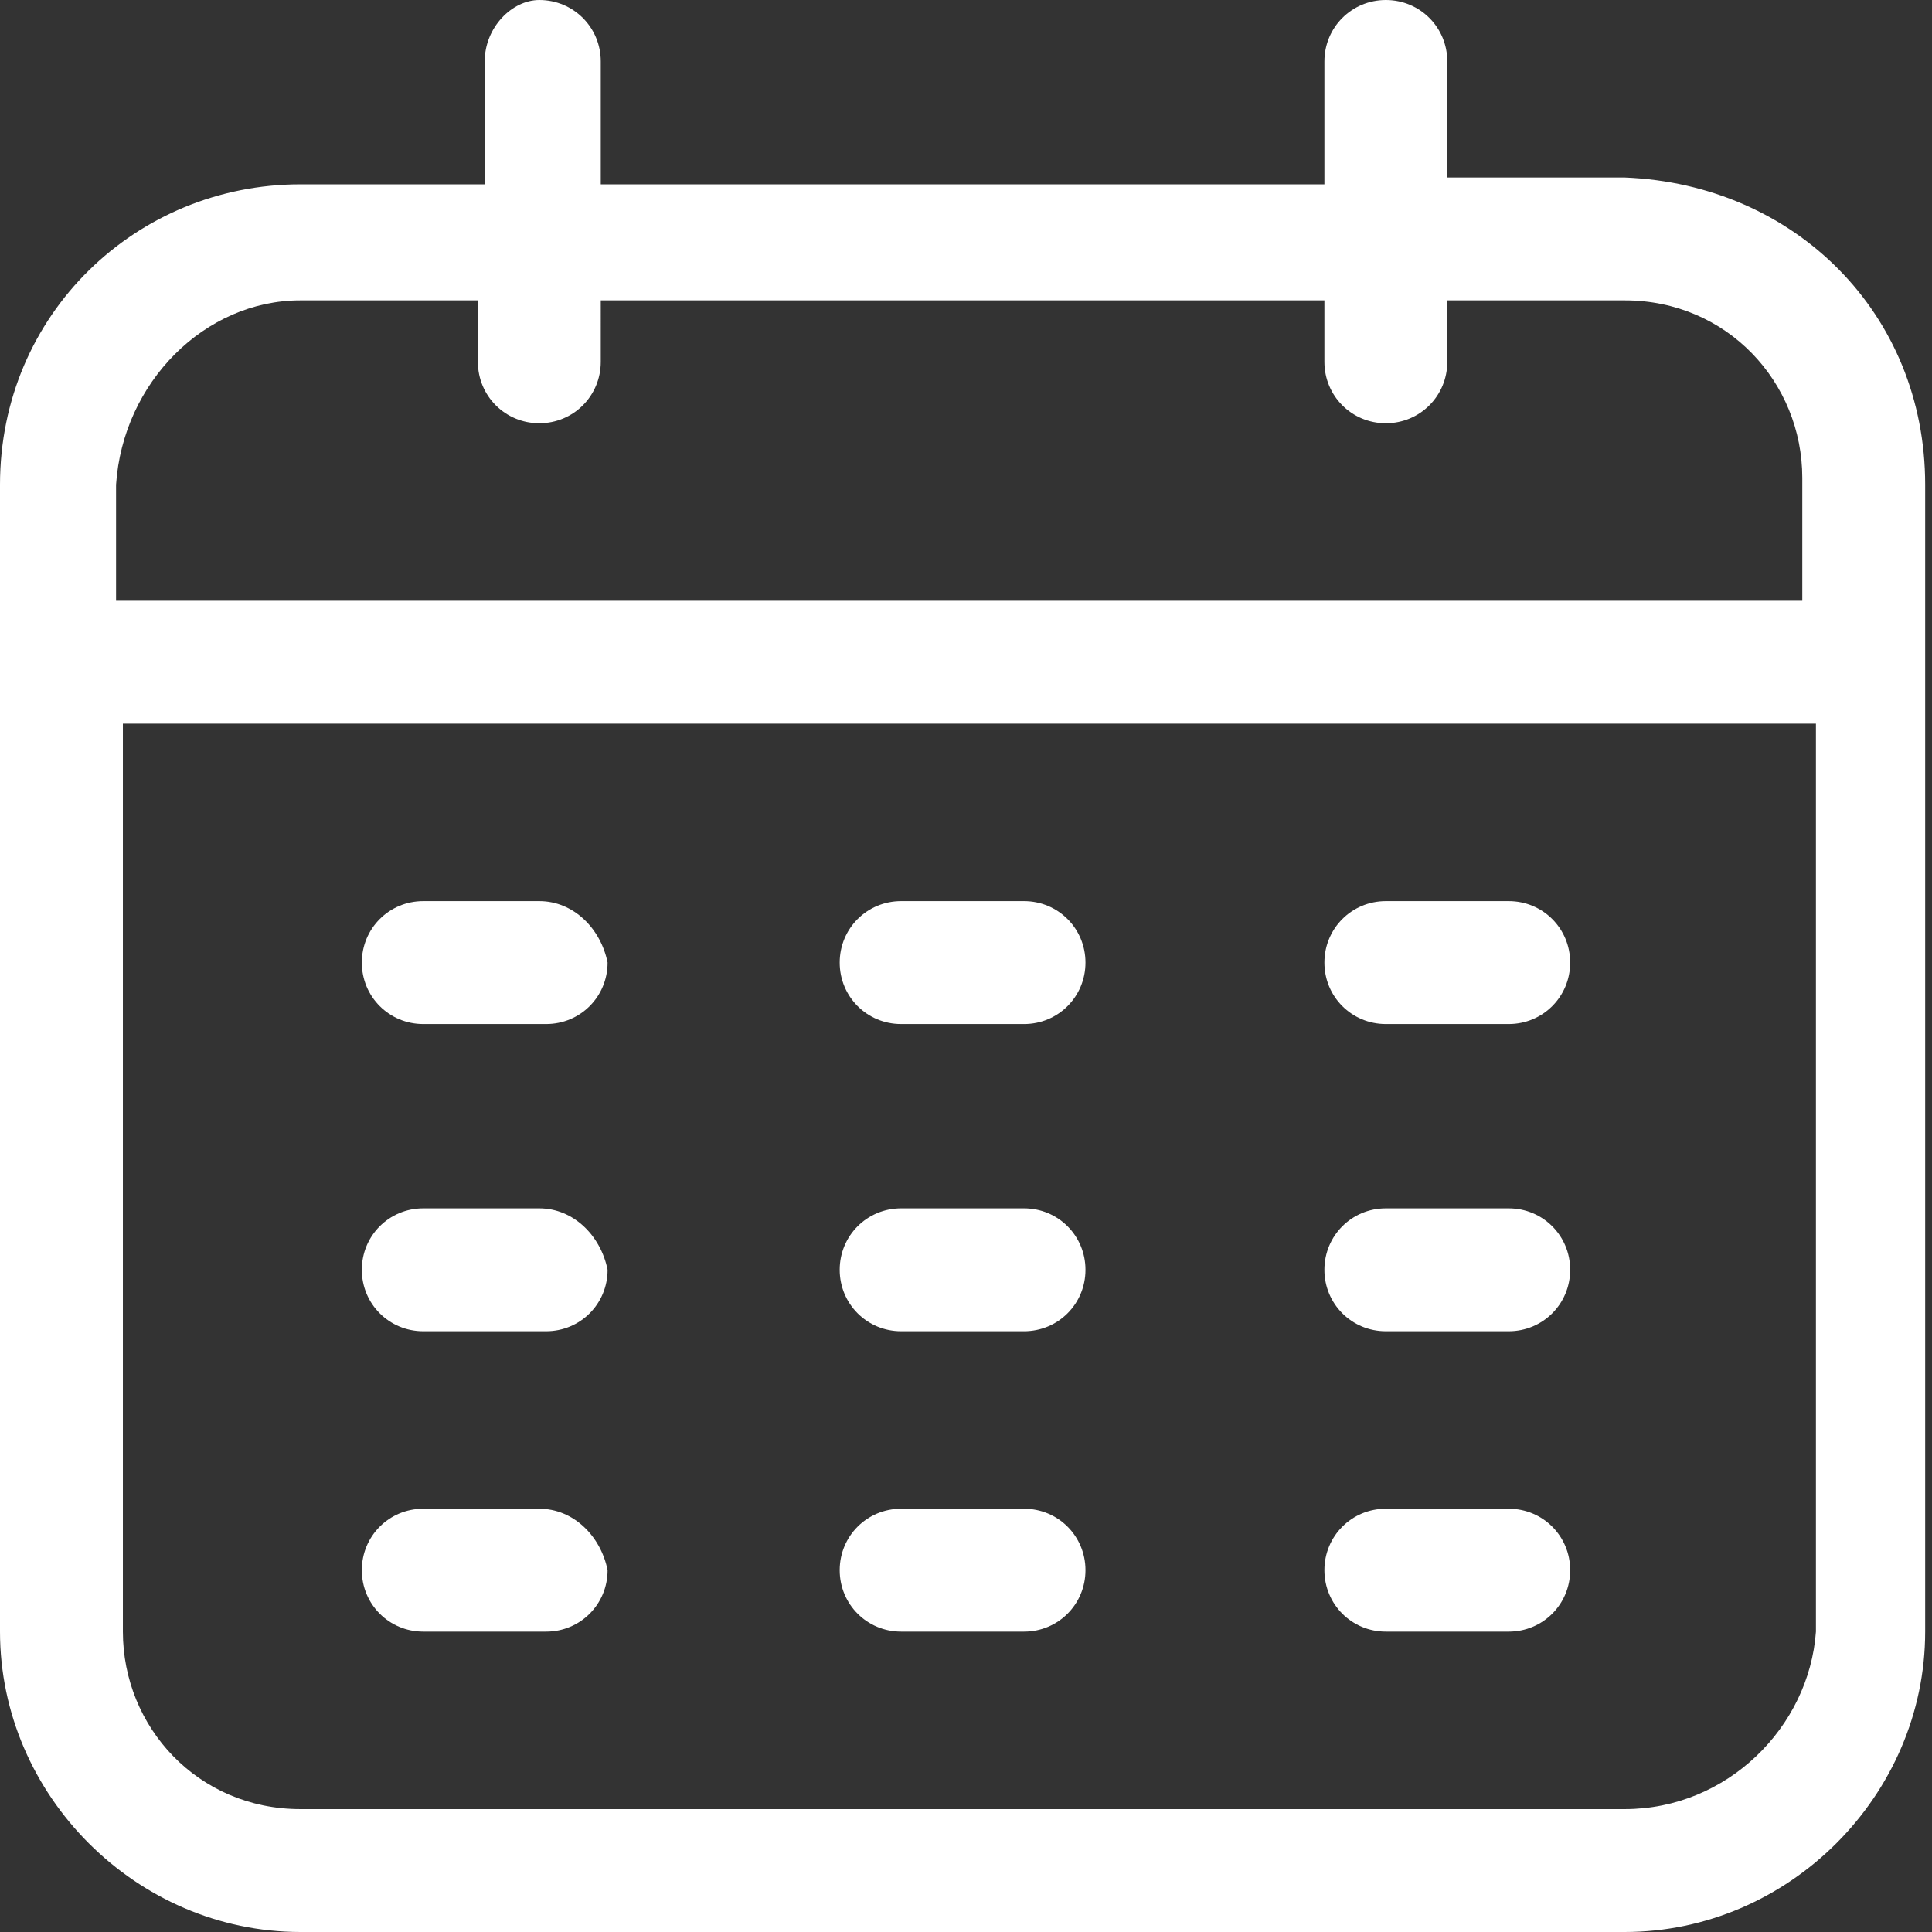
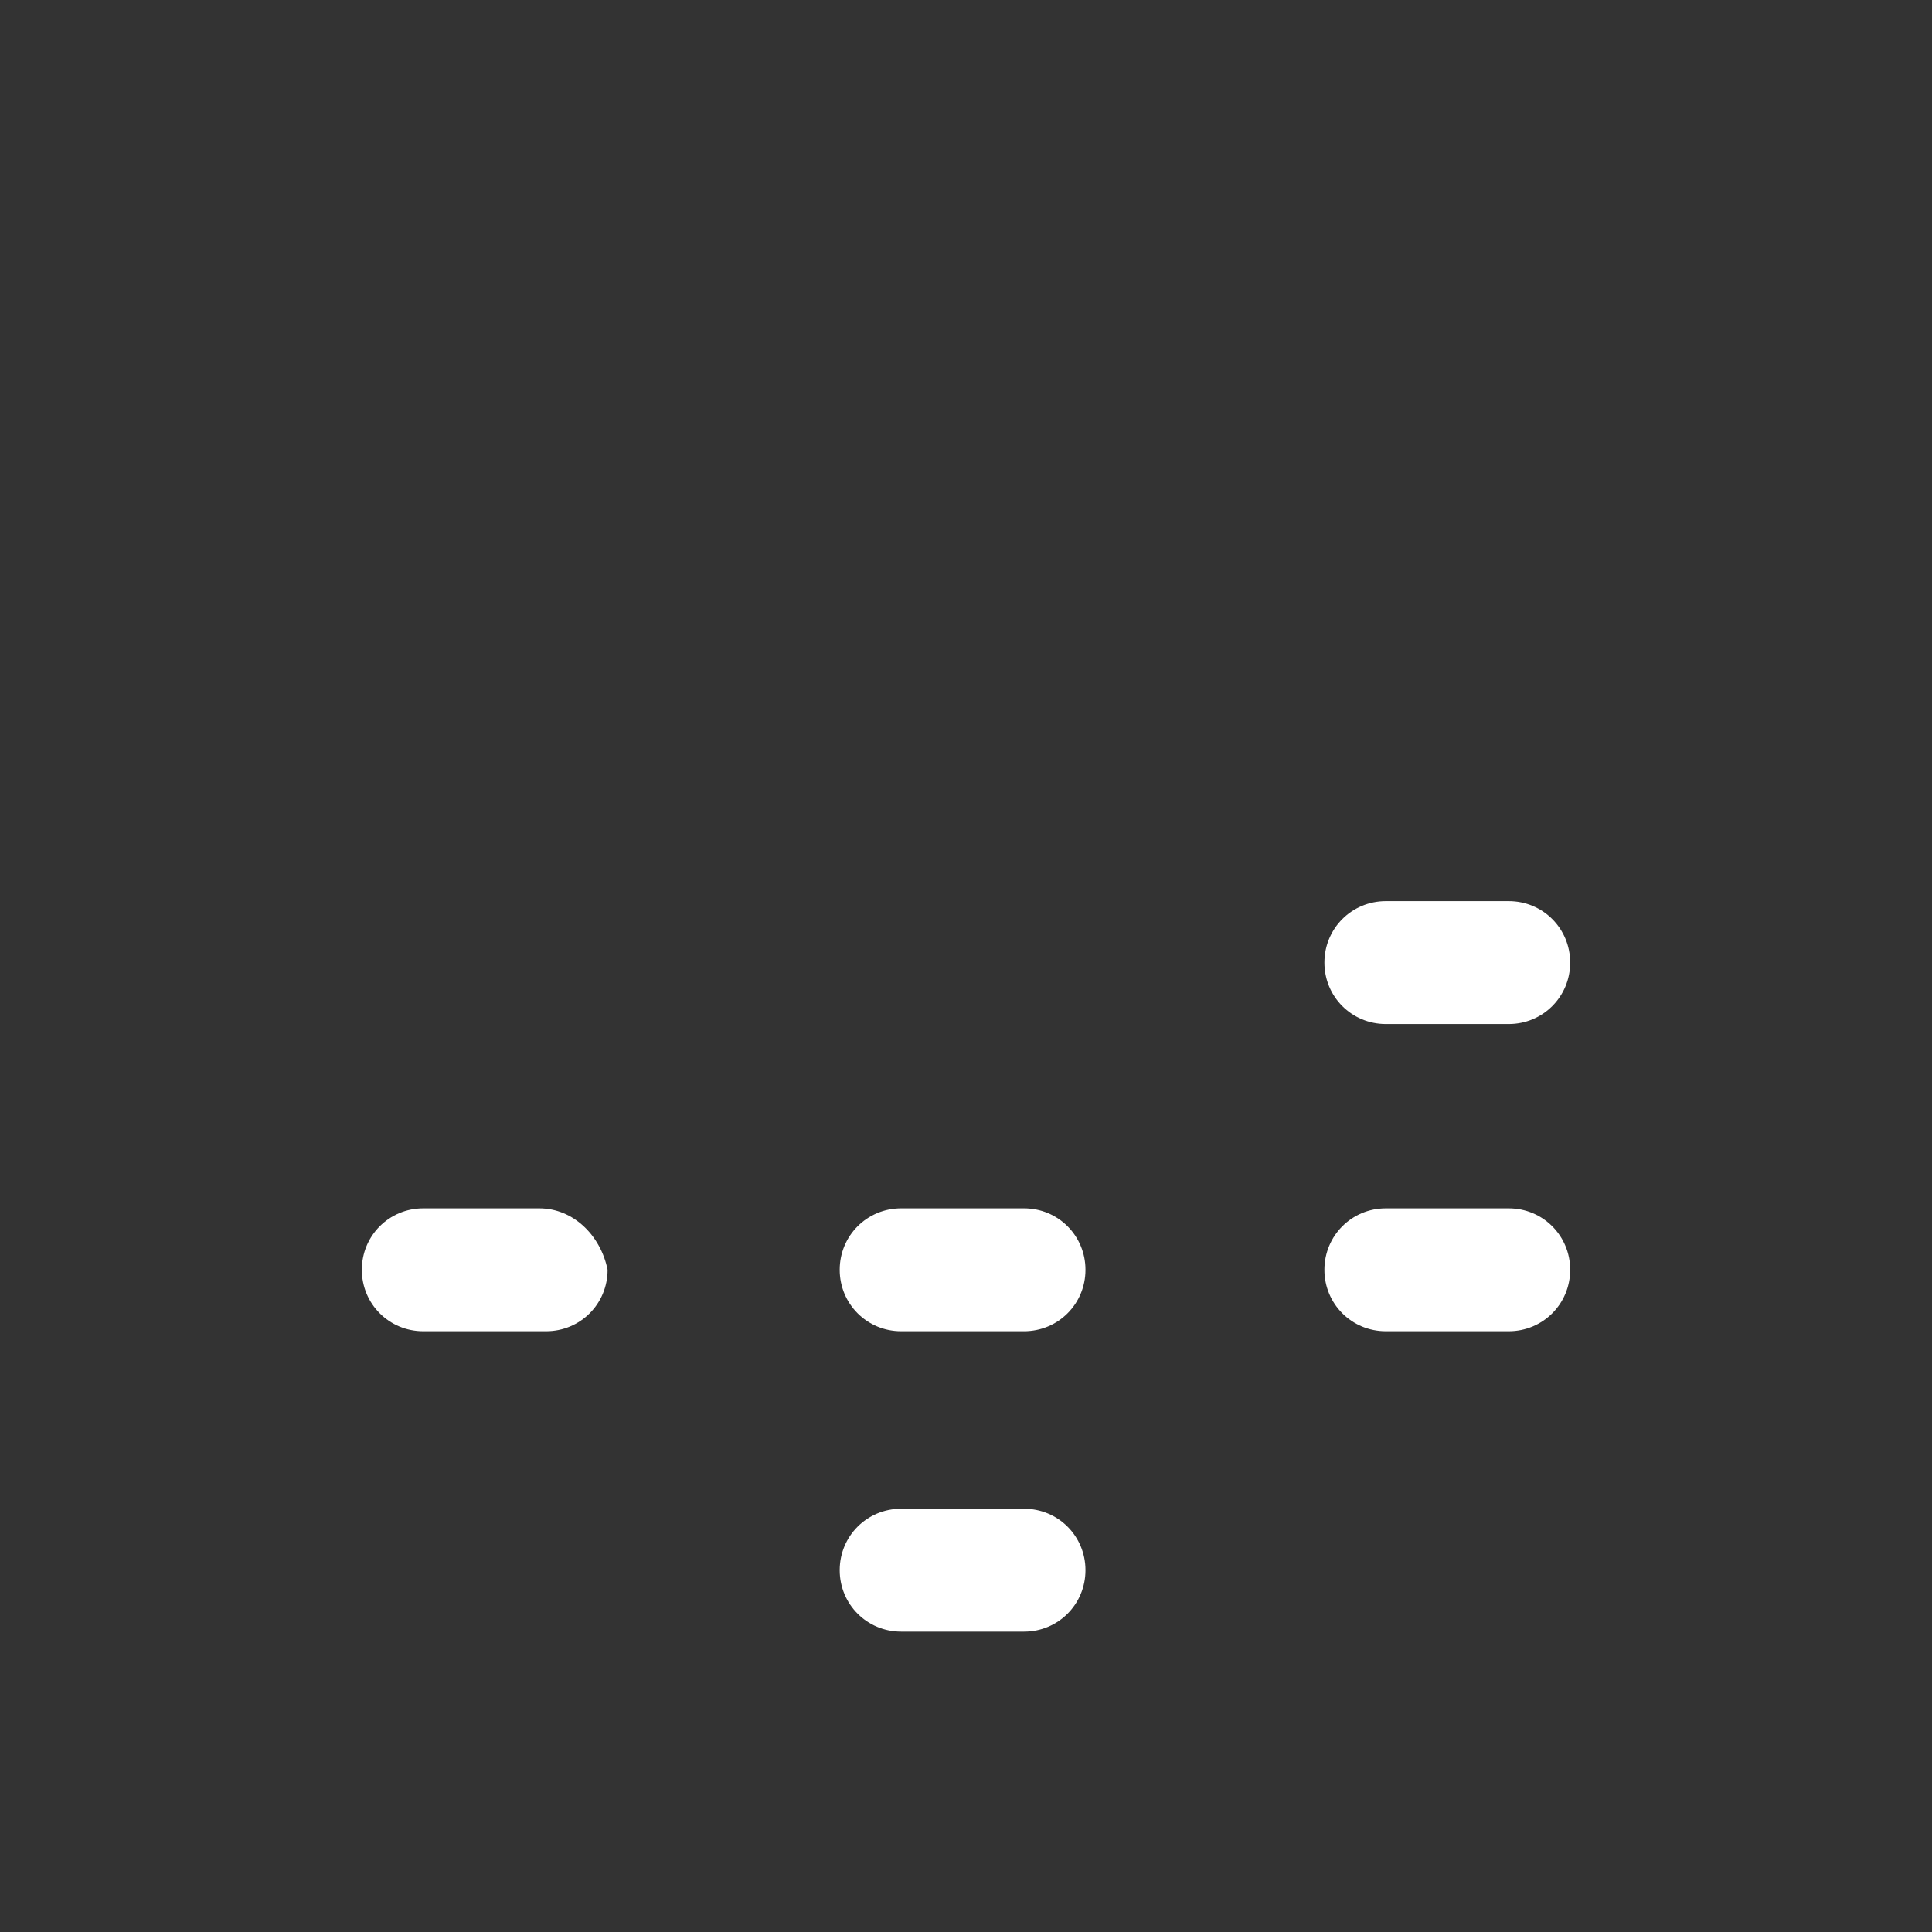
<svg xmlns="http://www.w3.org/2000/svg" version="1.1" x="0px" y="0px" viewBox="0 0 28.3 28.3" style="enable-background:new 0 0 28.3 28.3;" xml:space="preserve">
  <rect x="0" y="0" width="28.3" height="28.3" fill="#333333" stroke="none" />
  <style type="text/css">
							    .st0cal{fill:#FFFFFF;}
							  </style>
  <g transform="translate(143 -8041)">
    <g transform="translate(-143 8041)">
-       <path class="st0cal" d="M23.8,2.6h-2.6V0.9c0-0.5-0.4-0.9-0.9-0.9c-0.5,0-0.9,0.4-0.9,0.9v1.8H8.8V0.9C8.8,0.4,8.4,0,7.9,0                C7.5,0,7.1,0.4,7.1,0.9v1.8H4.4C2,2.7,0,4.6,0,7.1v16.8c0,2.4,2,4.4,4.4,4.4h19.4c2.4,0,4.4-2,4.4-4.4V7.1                C28.2,4.6,26.3,2.7,23.8,2.6z M4.4,4.4h2.6v0.9c0,0.5,0.4,0.9,0.9,0.9c0.5,0,0.9-0.4,0.9-0.9V4.4h10.6v0.9c0,0.5,0.4,0.9,0.9,0.9                c0.5,0,0.9-0.4,0.9-0.9l0,0V4.4h2.6c1.5,0,2.6,1.2,2.6,2.6v1.8c0,0,0,0-0.1,0H1.8c0,0,0,0-0.1,0V7.1C1.8,5.6,3,4.4,4.4,4.4z                 M23.8,26.5H4.4c-1.5,0-2.6-1.2-2.6-2.6V10.6c0,0,0,0,0.1,0h24.6c0,0,0,0,0.1,0v13.3C26.5,25.3,25.3,26.5,23.8,26.5z" />
-       <path class="st0cal" d="M7.9,13.2H6.2c-0.5,0-0.9,0.4-0.9,0.9c0,0.5,0.4,0.9,0.9,0.9h1.8c0.5,0,0.9-0.4,0.9-0.9                C8.8,13.6,8.4,13.2,7.9,13.2L7.9,13.2z" />
      <path class="st0cal" d="M7.9,17.7H6.2c-0.5,0-0.9,0.4-0.9,0.9c0,0.5,0.4,0.9,0.9,0.9h1.8c0.5,0,0.9-0.4,0.9-0.9                C8.8,18.1,8.4,17.7,7.9,17.7L7.9,17.7z" />
-       <path class="st0cal" d="M7.9,22.1H6.2c-0.5,0-0.9,0.4-0.9,0.9c0,0.5,0.4,0.9,0.9,0.9h1.8c0.5,0,0.9-0.4,0.9-0.9                C8.8,22.5,8.4,22.1,7.9,22.1L7.9,22.1z" />
-       <path class="st0cal" d="M15,13.2h-1.8c-0.5,0-0.9,0.4-0.9,0.9c0,0.5,0.4,0.9,0.9,0.9H15c0.5,0,0.9-0.4,0.9-0.9                C15.9,13.6,15.5,13.2,15,13.2z" />
      <path class="st0cal" d="M15,17.7h-1.8c-0.5,0-0.9,0.4-0.9,0.9c0,0.5,0.4,0.9,0.9,0.9H15c0.5,0,0.9-0.4,0.9-0.9                C15.9,18.1,15.5,17.7,15,17.7z" />
      <path class="st0cal" d="M15,22.1h-1.8c-0.5,0-0.9,0.4-0.9,0.9c0,0.5,0.4,0.9,0.9,0.9H15c0.5,0,0.9-0.4,0.9-0.9                C15.9,22.5,15.5,22.1,15,22.1z" />
      <path class="st0cal" d="M22.1,13.2h-1.8c-0.5,0-0.9,0.4-0.9,0.9c0,0.5,0.4,0.9,0.9,0.9h1.8c0.5,0,0.9-0.4,0.9-0.9                C23,13.6,22.6,13.2,22.1,13.2L22.1,13.2z" />
      <path class="st0cal" d="M22.1,17.7h-1.8c-0.5,0-0.9,0.4-0.9,0.9c0,0.5,0.4,0.9,0.9,0.9h1.8c0.5,0,0.9-0.4,0.9-0.9                C23,18.1,22.6,17.7,22.1,17.7L22.1,17.7z" />
-       <path class="st0cal" d="M22.1,22.1h-1.8c-0.5,0-0.9,0.4-0.9,0.9c0,0.5,0.4,0.9,0.9,0.9h1.8c0.5,0,0.9-0.4,0.9-0.9                C23,22.5,22.6,22.1,22.1,22.1L22.1,22.1z" />
    </g>
  </g>
</svg>